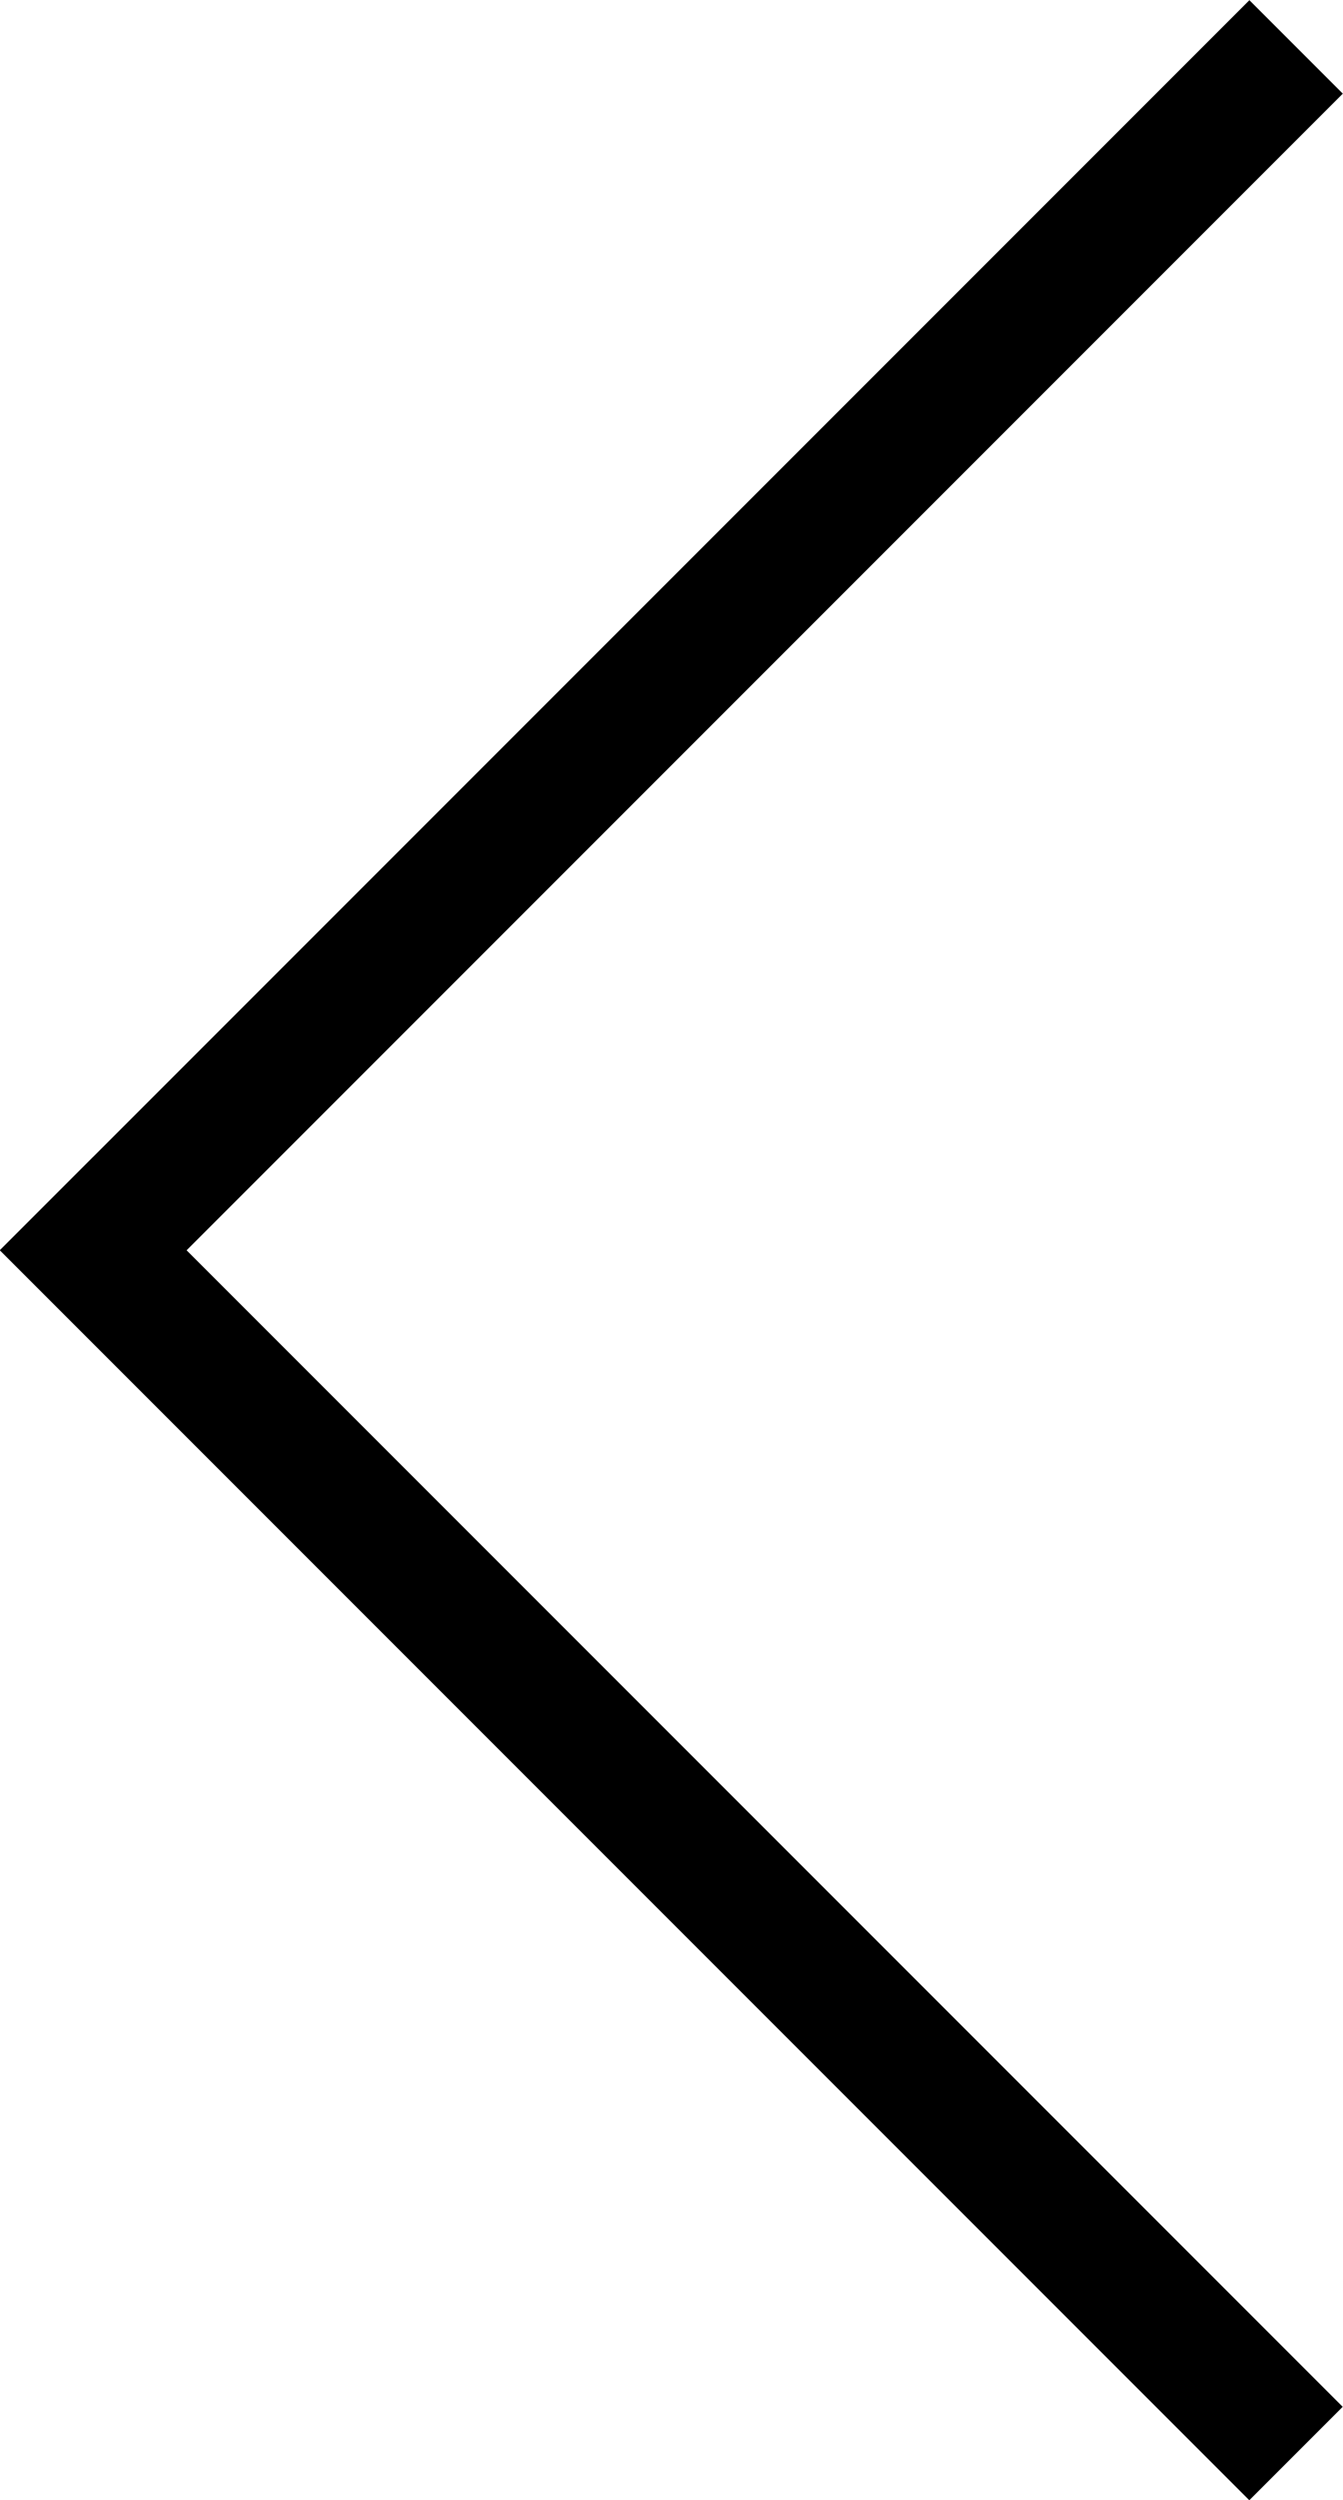
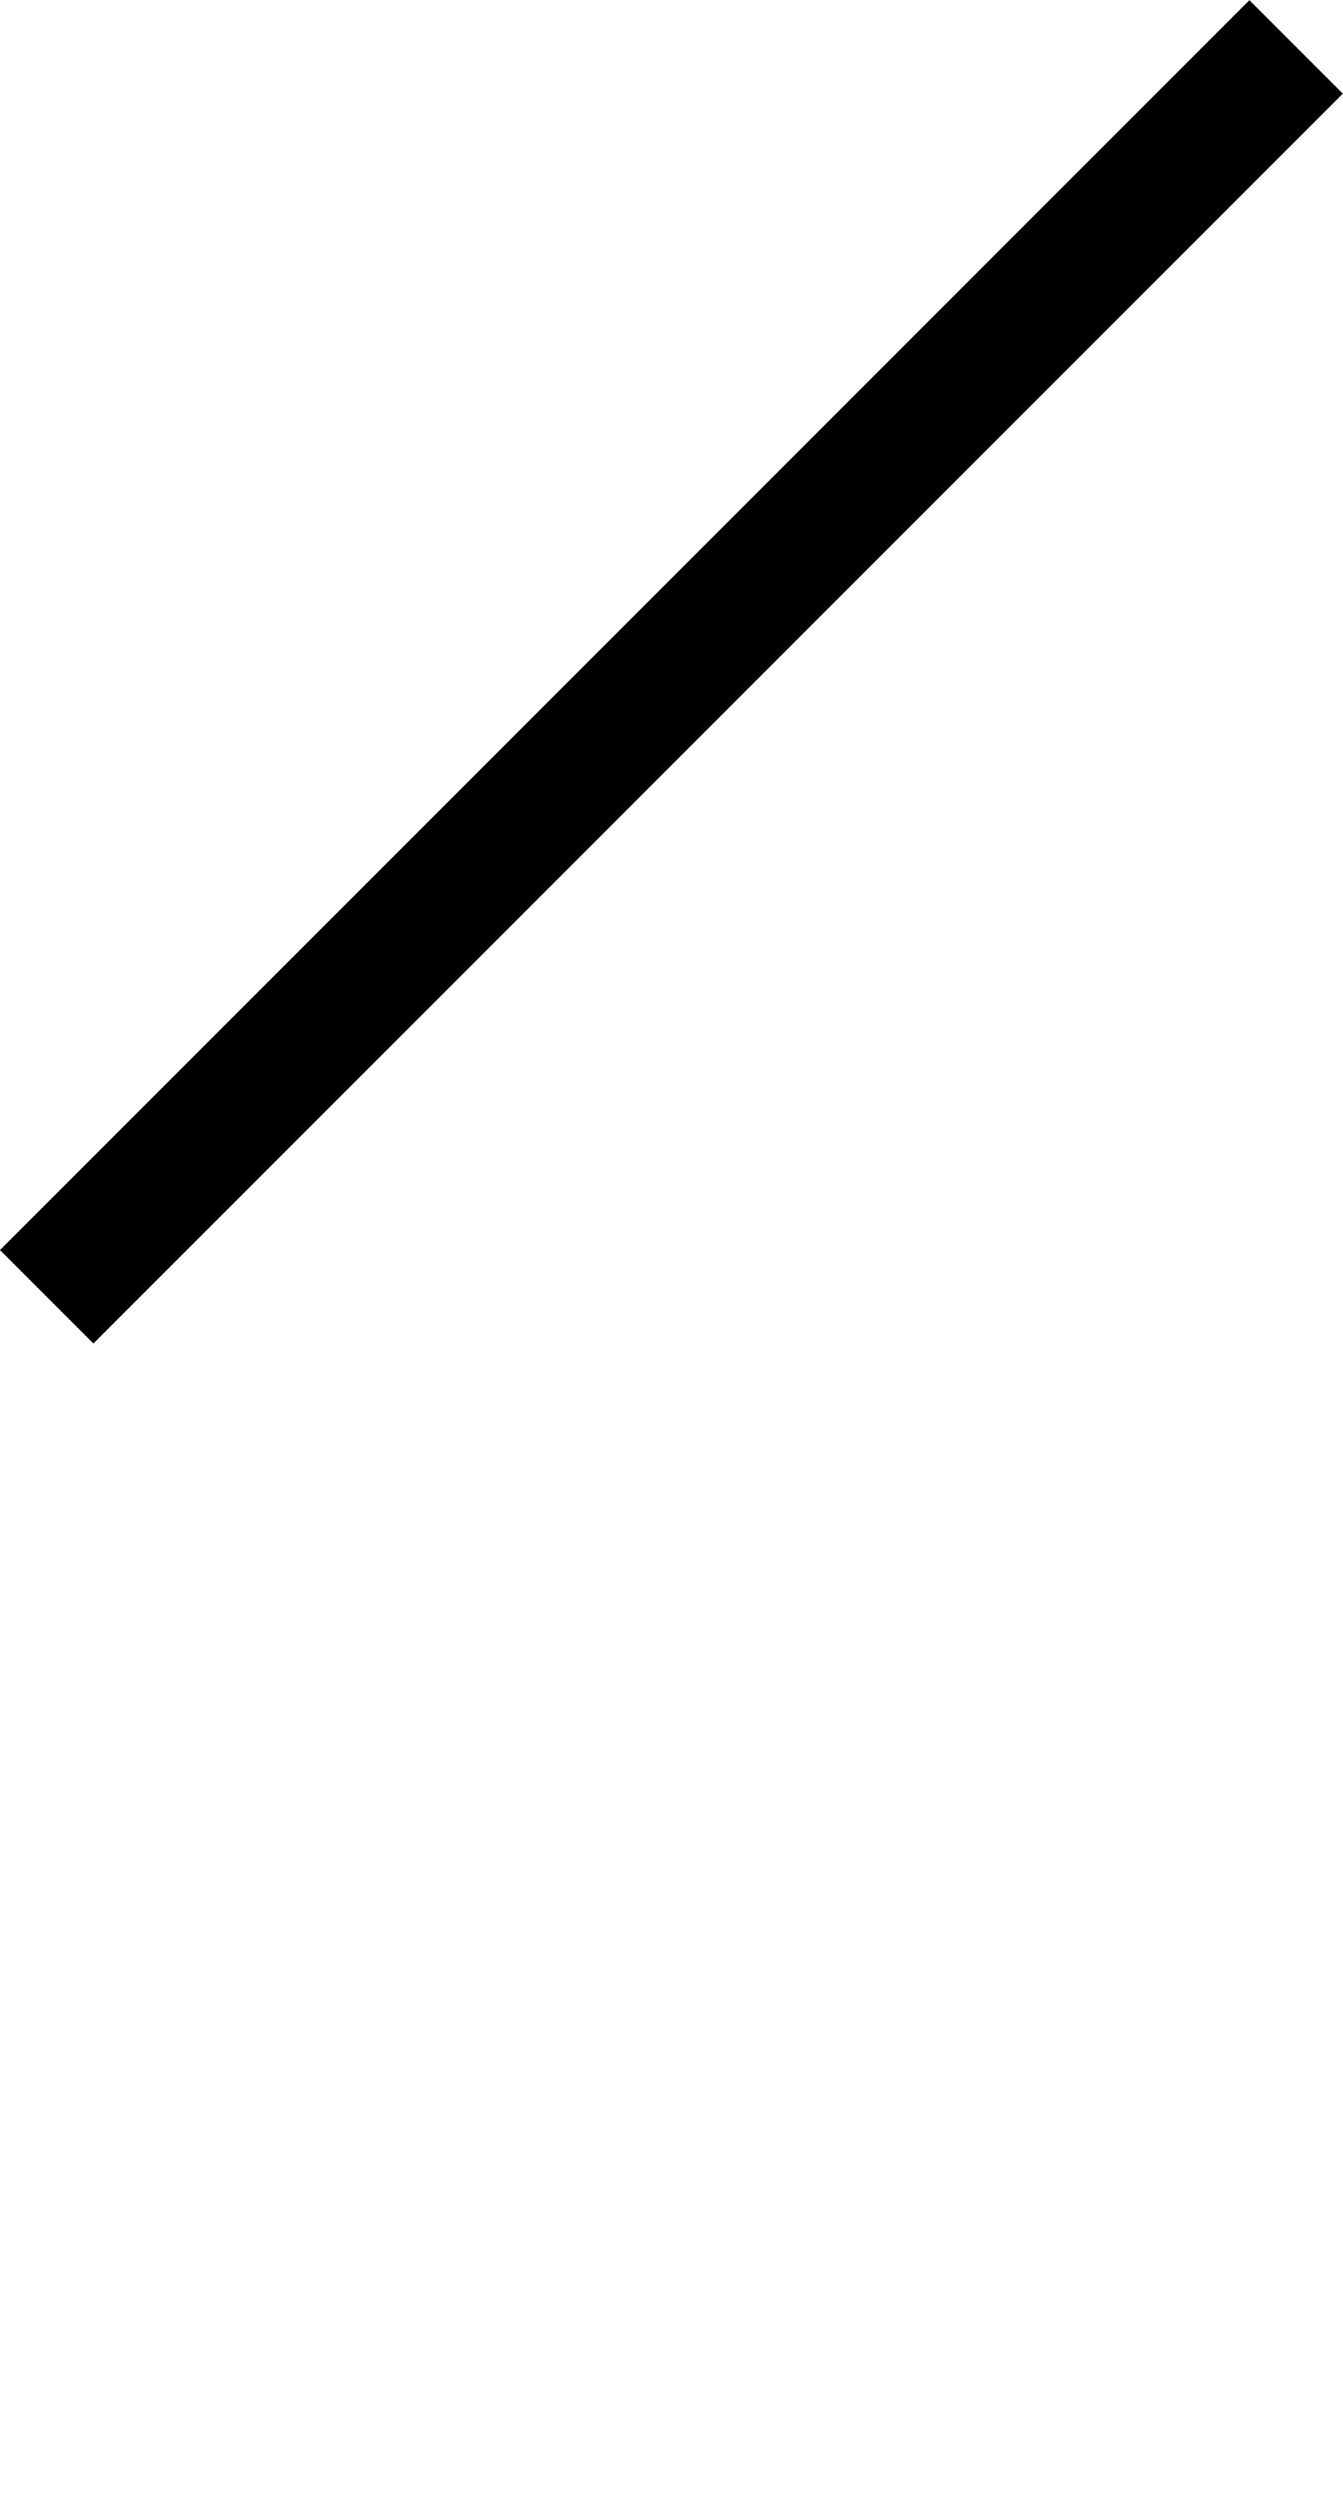
<svg xmlns="http://www.w3.org/2000/svg" version="1.1" id="レイヤー_1" x="0px" y="0px" width="26.434px" height="49.19px" viewBox="0 0 26.434 49.19" enable-background="new 0 0 26.434 49.19" xml:space="preserve">
  <rect x="11.916" y="-4.175" transform="matrix(-0.707 -0.707 0.707 -0.707 13.215 31.907)" width="2.601" height="34.783" />
-   <rect x="-4.174" y="34.673" transform="matrix(-0.707 -0.707 0.707 -0.707 -2.875 70.756)" width="34.783" height="2.6" />
</svg>